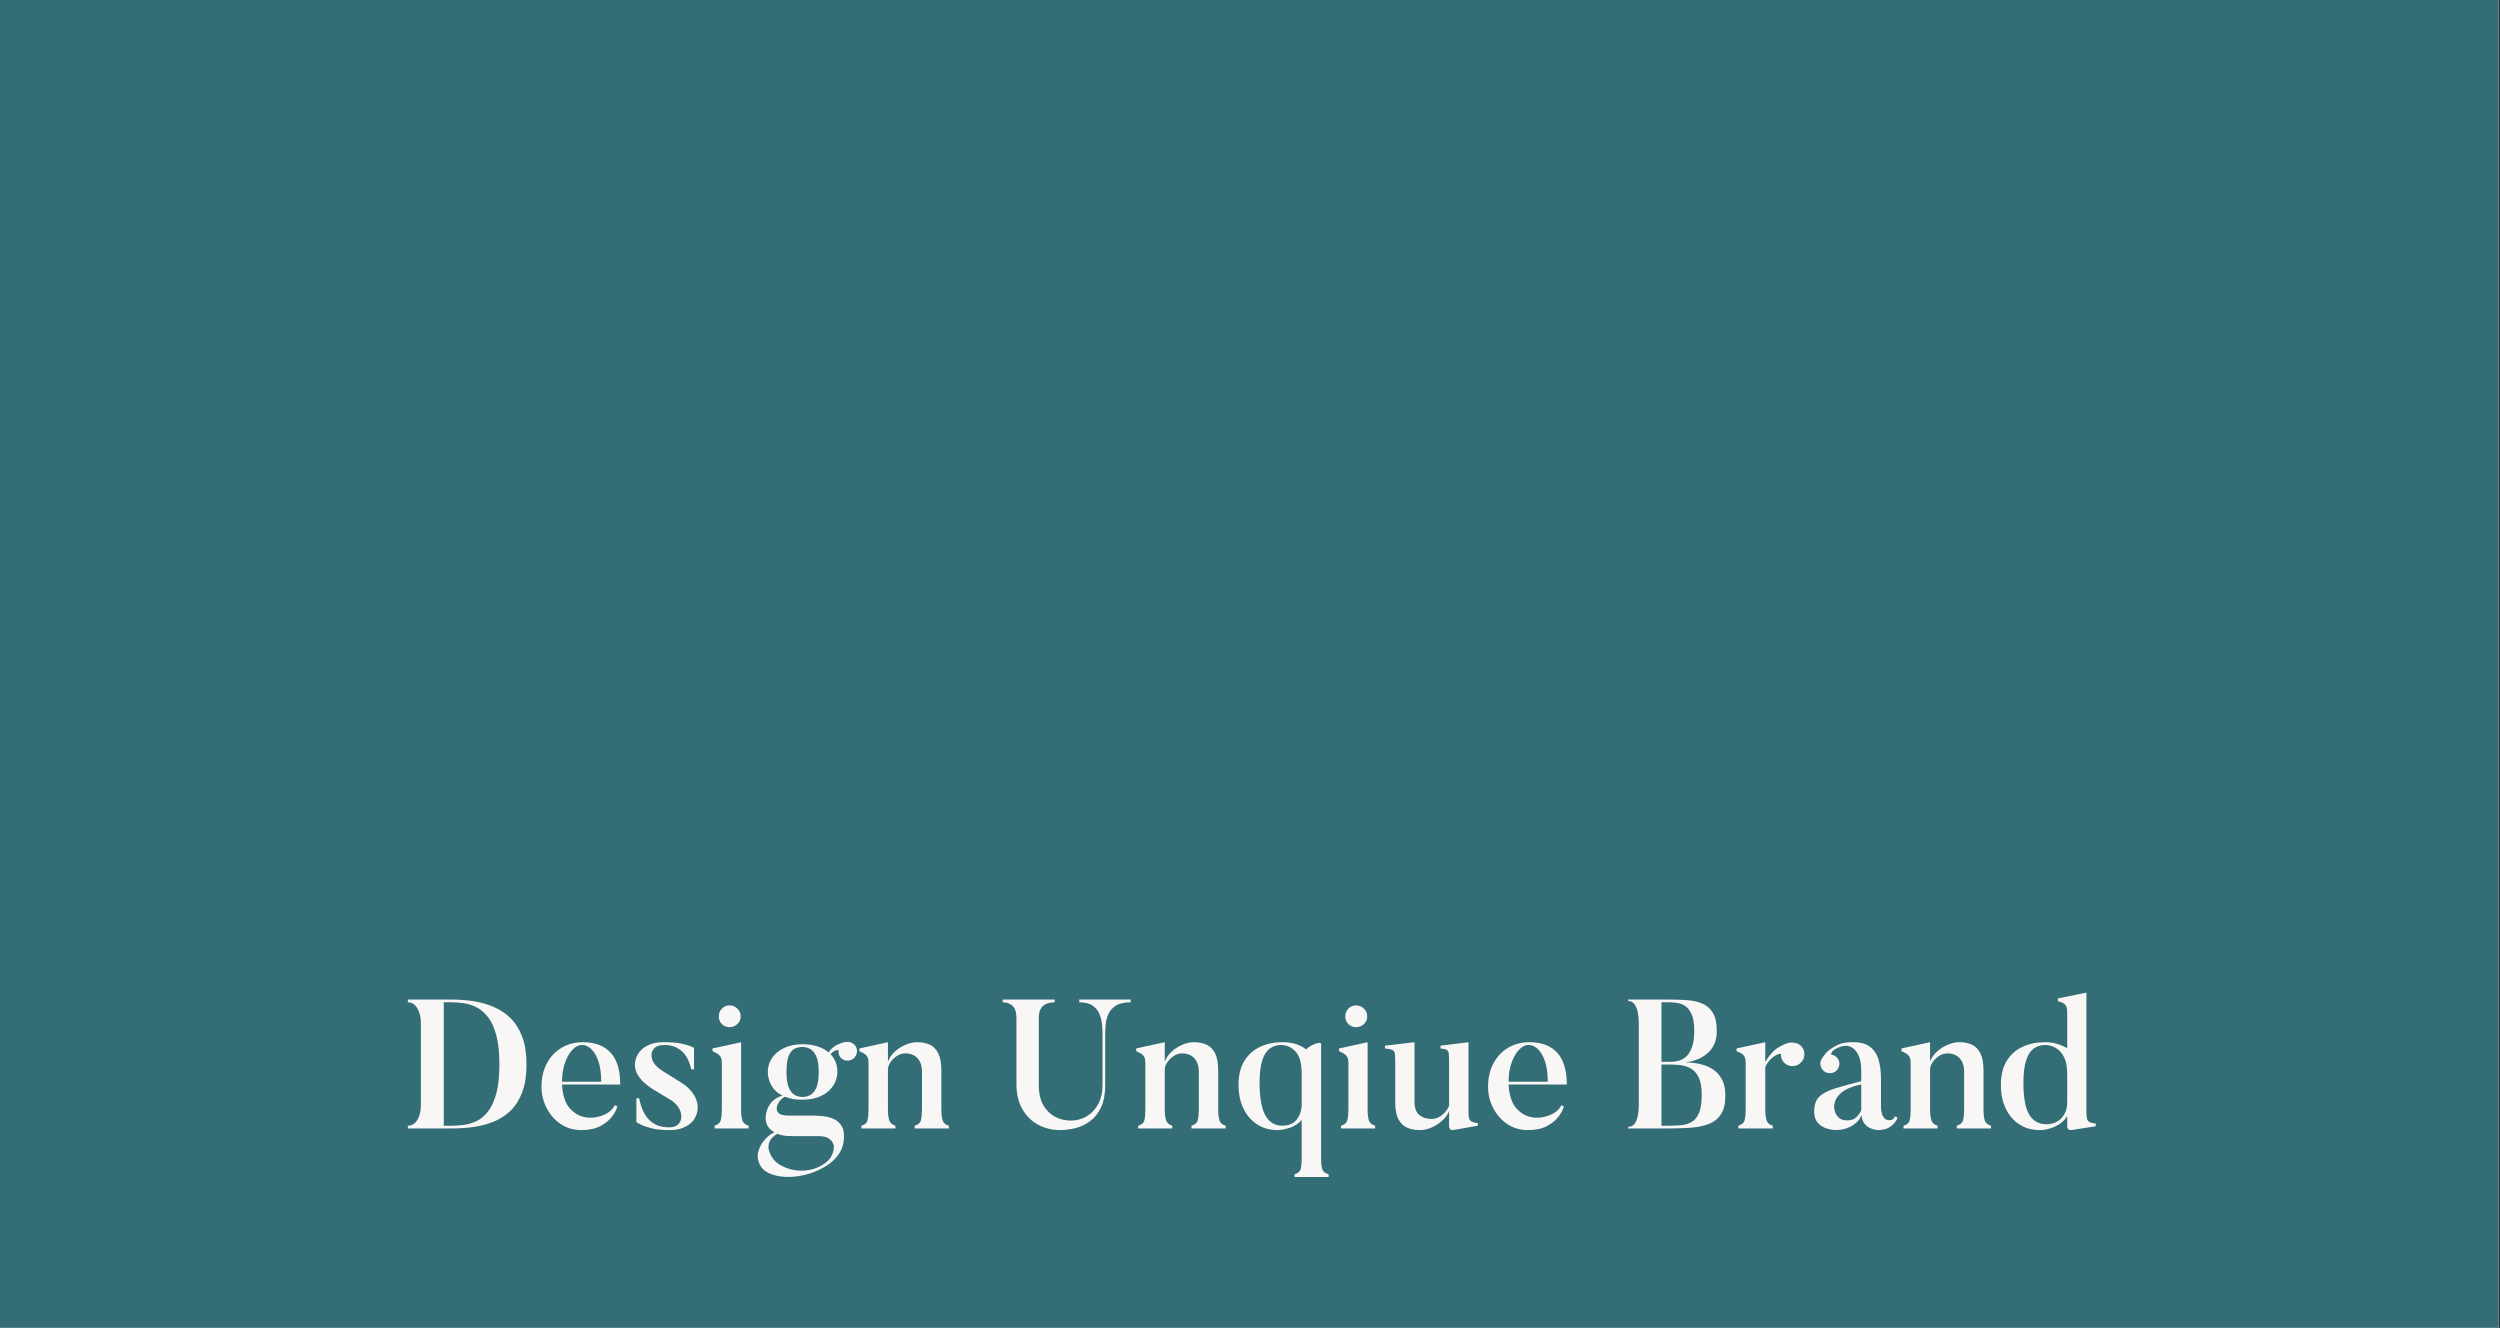
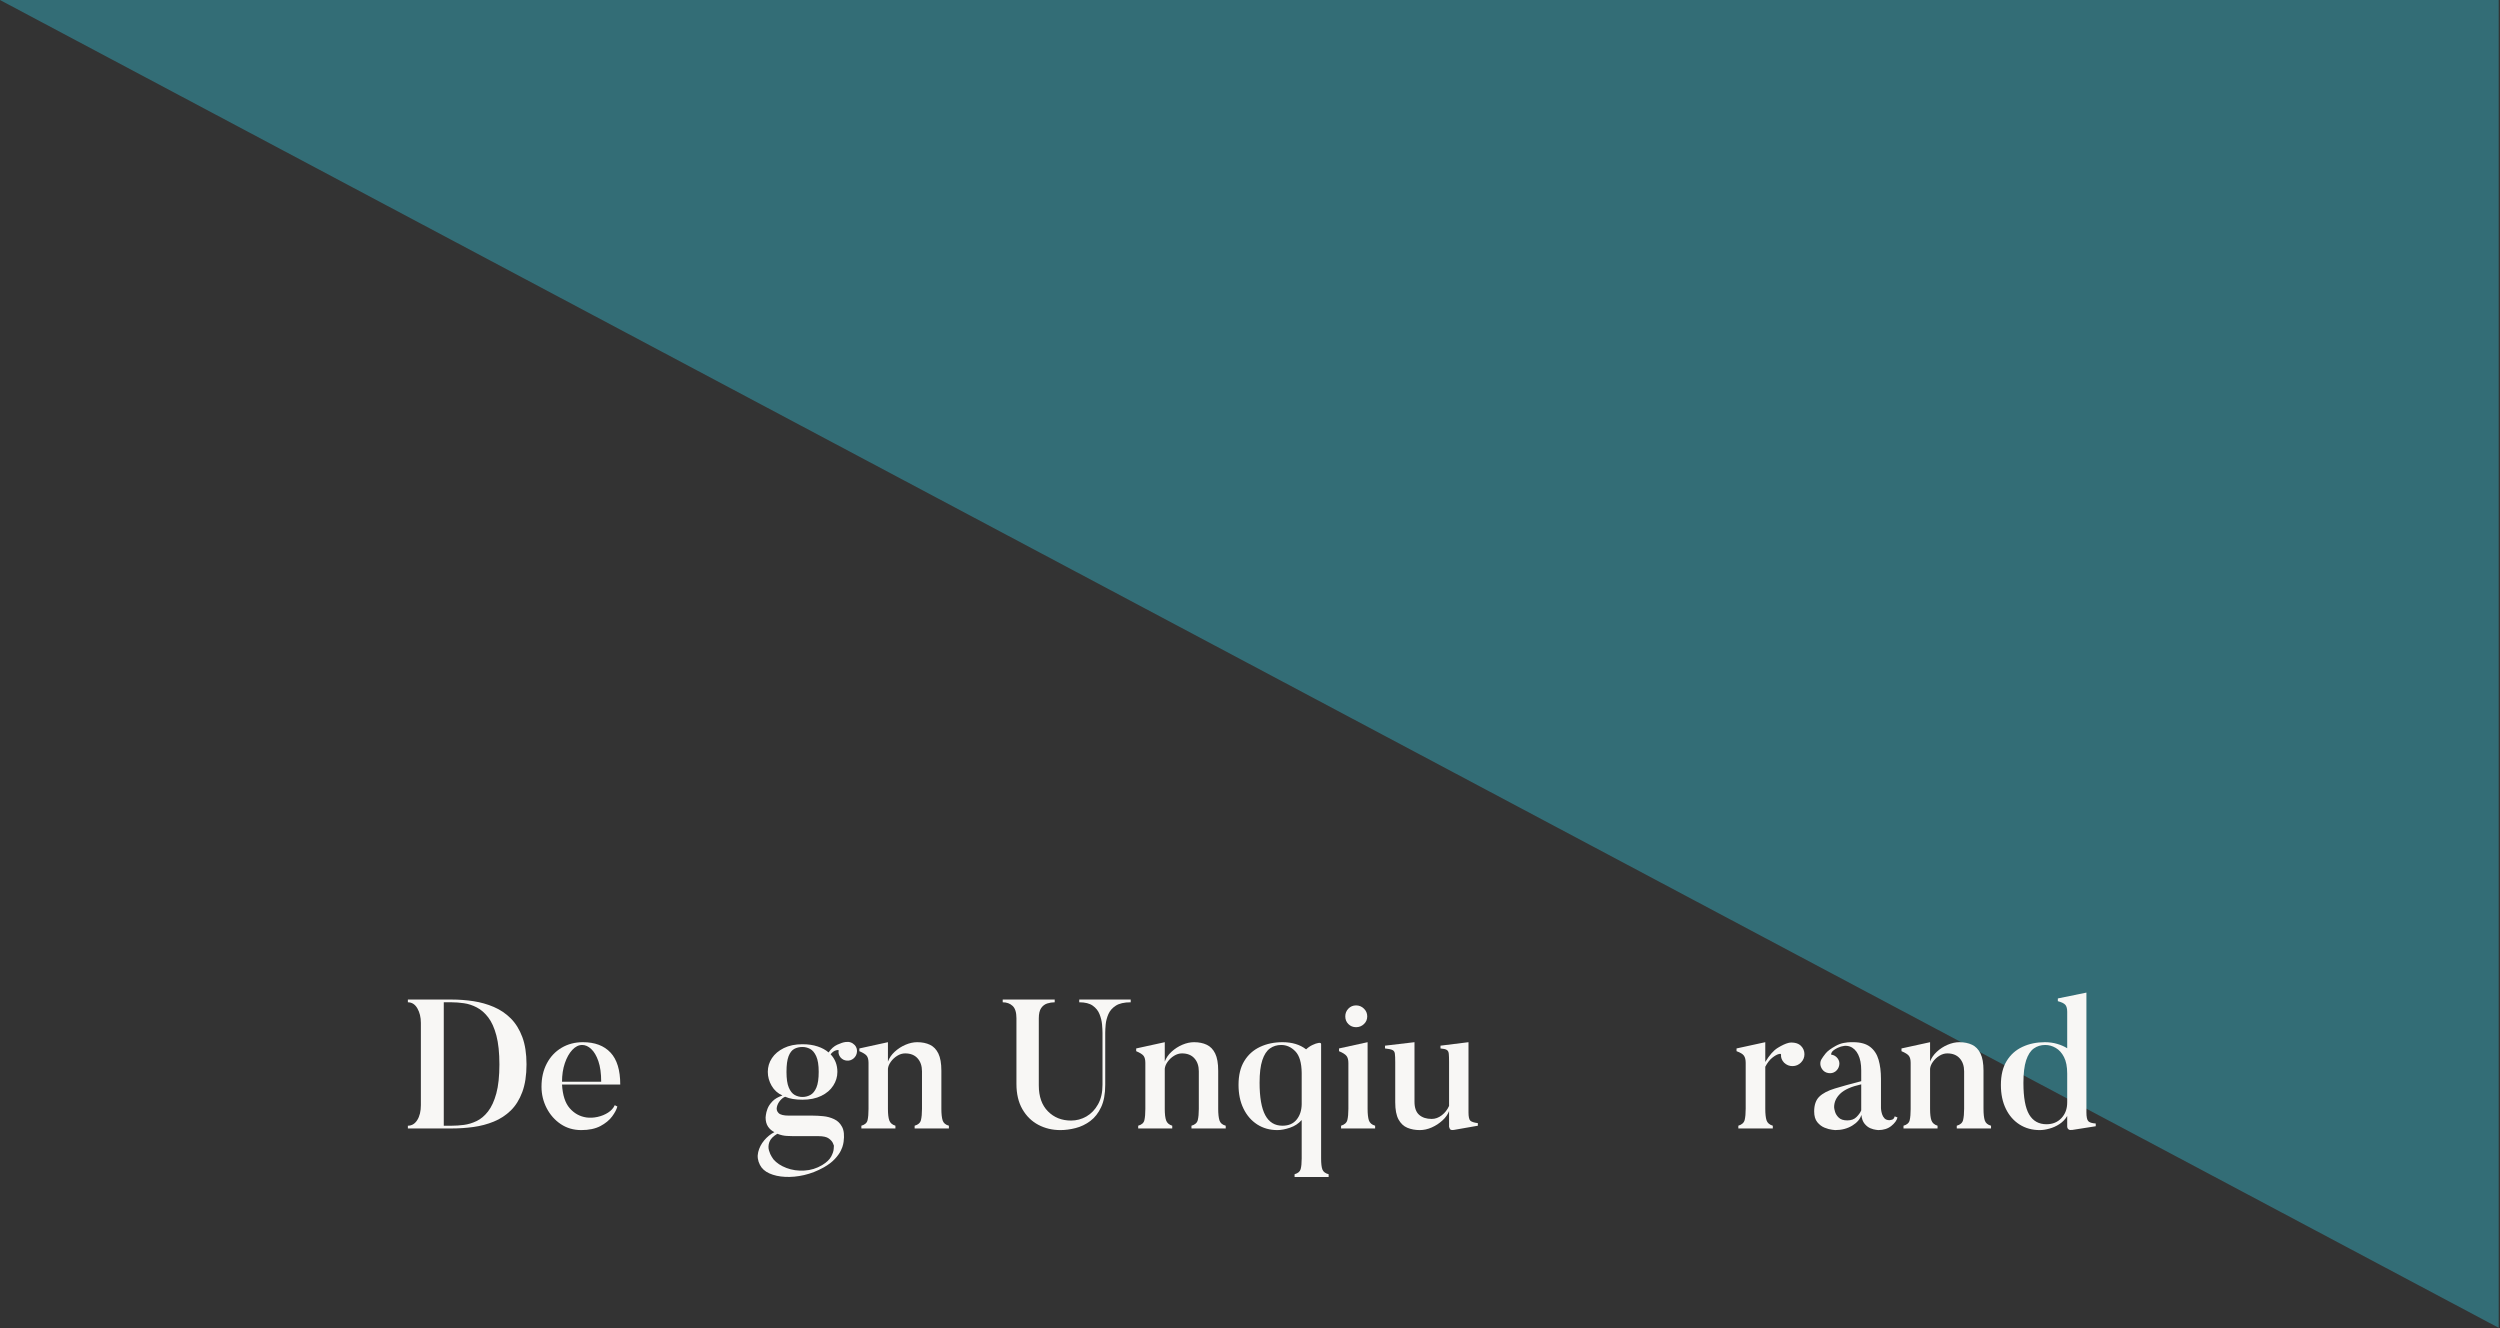
<svg xmlns="http://www.w3.org/2000/svg" width="1274" zoomAndPan="magnify" viewBox="0 0 955.5 507.75" height="677" preserveAspectRatio="xMidYMid meet" version="1.0">
  <rect x="0" y="0" width="955.5" height="507.75" fill="#333333" stroke="none" />
  <defs>
    <g />
    <clipPath id="6f09468dc1">
      <path d="M 0 0.008 L 955 0.008 L 955 507.492 L 0 507.492 Z M 0 0.008 " clip-rule="nonzero" />
    </clipPath>
    <clipPath id="b73ab12f08">
      <path d="M 0 0.008 L 955 0.008 L 955 507.492 L 0 507.492 Z M 0 0.008 " clip-rule="nonzero" />
    </clipPath>
    <clipPath id="36e380193e">
      <rect x="0" width="955" y="0" height="508" />
    </clipPath>
  </defs>
  <g clip-path="url(#6f09468dc1)">
-     <path fill="#ffffff" d="M 0 0.008 L 955 0.008 L 955 507.492 L 0 507.492 Z M 0 0.008 " fill-opacity="1" fill-rule="nonzero" />
    <g transform="matrix(1, 0, 0, 1, 0, 0)">
      <g clip-path="url(#36e380193e)">
        <g clip-path="url(#b73ab12f08)">
-           <path fill="#336d76" d="M 0 0.008 L 955.227 0.008 L 955.227 507.613 L 0 507.613 Z M 0 0.008 " fill-opacity="1" fill-rule="nonzero" />
+           <path fill="#336d76" d="M 0 0.008 L 955.227 0.008 L 955.227 507.613 Z M 0 0.008 " fill-opacity="1" fill-rule="nonzero" />
        </g>
        <g fill="#f8f7f5" fill-opacity="1">
          <g transform="translate(153.014, 431.295)">
            <g>
              <path d="M 37.859 -24.5 C 37.859 -28.926 37.473 -32.598 36.703 -35.516 C 35.93 -38.43 34.895 -40.738 33.594 -42.438 C 32.289 -44.145 30.832 -45.414 29.219 -46.25 C 27.602 -47.094 25.969 -47.629 24.312 -47.859 C 22.656 -48.098 21.109 -48.219 19.672 -48.219 L 16.594 -48.219 L 16.594 -1.047 L 19.672 -1.047 C 21.109 -1.047 22.645 -1.148 24.281 -1.359 C 25.914 -1.566 27.535 -2.055 29.141 -2.828 C 30.754 -3.598 32.211 -4.82 33.516 -6.5 C 34.828 -8.188 35.879 -10.473 36.672 -13.359 C 37.461 -16.254 37.859 -19.969 37.859 -24.5 Z M 48.219 -24.5 C 48.219 -20.344 47.68 -16.816 46.609 -13.922 C 45.535 -11.035 44.066 -8.68 42.203 -6.859 C 40.336 -5.035 38.176 -3.625 35.719 -2.625 C 33.27 -1.625 30.68 -0.938 27.953 -0.562 C 25.223 -0.188 22.461 0 19.672 0 L 2.875 0 L 2.875 -1.047 C 4.363 -1.047 5.562 -1.77 6.469 -3.219 C 7.383 -4.664 7.844 -6.578 7.844 -8.953 L 7.844 -40.312 C 7.844 -42.5 7.395 -44.363 6.5 -45.906 C 5.613 -47.445 4.406 -48.219 2.875 -48.219 L 2.875 -49.266 L 19.672 -49.266 C 22.461 -49.266 25.223 -49.055 27.953 -48.641 C 30.68 -48.223 33.27 -47.488 35.719 -46.438 C 38.176 -45.383 40.336 -43.926 42.203 -42.062 C 44.066 -40.195 45.535 -37.828 46.609 -34.953 C 47.68 -32.086 48.219 -28.602 48.219 -24.5 Z M 48.219 -24.5 " />
            </g>
          </g>
        </g>
        <g fill="#f8f7f5" fill-opacity="1">
          <g transform="translate(204.447, 431.295)">
            <g>
              <path d="M 10.359 -17.844 L 25.328 -17.844 C 25.328 -21.02 24.969 -23.645 24.25 -25.719 C 23.531 -27.789 22.617 -29.336 21.516 -30.359 C 20.422 -31.391 19.27 -31.906 18.062 -31.906 C 16.707 -31.906 15.445 -31.273 14.281 -30.016 C 13.113 -28.766 12.164 -27.078 11.438 -24.953 C 10.719 -22.828 10.359 -20.457 10.359 -17.844 Z M 30.516 -8.891 L 31.5 -8.391 C 31.219 -7.273 30.551 -6.004 29.5 -4.578 C 28.445 -3.16 26.953 -1.938 25.016 -0.906 C 23.078 0.113 20.641 0.625 17.703 0.625 C 14.766 0.625 12.148 -0.141 9.859 -1.672 C 7.578 -3.211 5.781 -5.254 4.469 -7.797 C 3.164 -10.348 2.516 -13.066 2.516 -15.953 C 2.516 -19.316 3.191 -22.281 4.547 -24.844 C 5.898 -27.406 7.773 -29.398 10.172 -30.828 C 12.578 -32.254 15.297 -32.969 18.328 -32.969 C 22.898 -32.969 26.422 -31.645 28.891 -29 C 31.367 -26.363 32.609 -22.297 32.609 -16.797 L 10.359 -16.797 C 10.586 -12.734 11.566 -9.711 13.297 -7.734 C 15.023 -5.754 17.148 -4.578 19.672 -4.203 C 21.016 -4.016 22.43 -4.082 23.922 -4.406 C 25.422 -4.738 26.766 -5.285 27.953 -6.047 C 29.148 -6.816 30.004 -7.766 30.516 -8.891 Z M 30.516 -8.891 " />
            </g>
          </g>
        </g>
        <g fill="#f8f7f5" fill-opacity="1">
          <g transform="translate(239.925, 431.295)">
            <g>
-               <path d="M 25.047 -3.016 C 25.047 -3.016 24.742 -2.707 24.141 -2.094 C 23.535 -1.488 22.555 -0.883 21.203 -0.281 C 19.848 0.32 18.031 0.625 15.75 0.625 C 12.945 0.625 10.625 0.367 8.781 -0.141 C 6.938 -0.648 5.562 -1.148 4.656 -1.641 C 3.75 -2.129 3.297 -2.375 3.297 -2.375 L 3.297 -11.547 L 4.344 -11.547 C 4.531 -10.609 4.832 -9.508 5.25 -8.25 C 5.664 -7 6.281 -5.773 7.094 -4.578 C 7.914 -3.391 9.023 -2.398 10.422 -1.609 C 11.828 -0.816 13.602 -0.422 15.75 -0.422 C 17.289 -0.422 18.441 -0.781 19.203 -1.5 C 19.973 -2.227 20.395 -3.148 20.469 -4.266 C 20.539 -5.391 20.25 -6.535 19.594 -7.703 C 18.938 -8.867 17.938 -9.895 16.594 -10.781 L 9.516 -15.047 C 6.109 -17.234 3.984 -19.531 3.141 -21.938 C 2.305 -24.344 2.727 -26.758 4.406 -29.188 C 4.406 -29.188 4.695 -29.5 5.281 -30.125 C 5.863 -30.758 6.852 -31.391 8.25 -32.016 C 9.656 -32.648 11.523 -32.969 13.859 -32.969 C 16.566 -32.969 18.758 -32.789 20.438 -32.438 C 22.113 -32.082 23.348 -31.719 24.141 -31.344 C 24.93 -30.977 25.328 -30.797 25.328 -30.797 L 25.328 -22.609 L 24.281 -22.609 C 24.094 -23.441 23.801 -24.383 23.406 -25.438 C 23.008 -26.488 22.426 -27.504 21.656 -28.484 C 20.883 -29.461 19.867 -30.273 18.609 -30.922 C 17.348 -31.578 15.766 -31.906 13.859 -31.906 C 11.992 -31.906 10.648 -31.359 9.828 -30.266 C 9.016 -29.172 8.852 -27.863 9.344 -26.344 C 9.832 -24.832 11.082 -23.422 13.094 -22.109 L 20.156 -17.703 C 23.332 -15.742 25.375 -13.422 26.281 -10.734 C 27.188 -8.055 26.773 -5.484 25.047 -3.016 Z M 25.047 -3.016 " />
-             </g>
+               </g>
          </g>
        </g>
        <g fill="#f8f7f5" fill-opacity="1">
          <g transform="translate(270.364, 431.295)">
            <g>
-               <path d="M 8.469 -38.703 C 7.301 -38.703 6.32 -39.098 5.531 -39.891 C 4.738 -40.68 4.344 -41.66 4.344 -42.828 C 4.344 -43.992 4.738 -44.984 5.531 -45.797 C 6.32 -46.617 7.301 -47.031 8.469 -47.031 C 9.633 -47.031 10.633 -46.617 11.469 -45.797 C 12.312 -44.984 12.734 -43.992 12.734 -42.828 C 12.734 -41.66 12.312 -40.68 11.469 -39.891 C 10.633 -39.098 9.633 -38.703 8.469 -38.703 Z M 15.75 -1.047 L 15.75 0 L 2.734 0 L 2.734 -1.047 C 4.086 -1.461 4.891 -2.195 5.141 -3.25 C 5.398 -4.301 5.531 -5.711 5.531 -7.484 L 5.531 -24.984 C 5.531 -26.191 5.297 -27.098 4.828 -27.703 C 4.359 -28.316 3.398 -28.926 1.953 -29.531 L 1.953 -30.578 L 12.875 -32.969 L 12.875 -7.484 C 12.875 -5.578 13.035 -4.117 13.359 -3.109 C 13.691 -2.109 14.488 -1.422 15.75 -1.047 Z M 15.75 -1.047 " />
-             </g>
+               </g>
          </g>
        </g>
        <g fill="#f8f7f5" fill-opacity="1">
          <g transform="translate(288.768, 431.295)">
            <g>
              <path d="M 24.141 -21.625 C 24.141 -24.238 23.82 -26.234 23.188 -27.609 C 22.562 -28.984 21.781 -29.914 20.844 -30.406 C 19.914 -30.895 18.941 -31.141 17.922 -31.141 C 16.754 -31.141 15.711 -30.895 14.797 -30.406 C 13.891 -29.914 13.164 -28.984 12.625 -27.609 C 12.094 -26.234 11.828 -24.238 11.828 -21.625 C 11.828 -19.008 12.117 -17.016 12.703 -15.641 C 13.285 -14.266 14.039 -13.316 14.969 -12.797 C 15.906 -12.285 16.891 -12.031 17.922 -12.031 C 18.992 -12.031 20.004 -12.285 20.953 -12.797 C 21.91 -13.316 22.68 -14.266 23.266 -15.641 C 23.848 -17.016 24.141 -19.008 24.141 -21.625 Z M 37.516 -26.797 C 36.766 -26.148 35.898 -25.859 34.922 -25.922 C 33.941 -25.992 33.125 -26.406 32.469 -27.156 C 31.82 -27.988 31.586 -28.852 31.766 -29.75 C 31.816 -30.02 31.469 -30.051 30.719 -29.844 C 29.977 -29.633 29.301 -29.133 28.688 -28.344 C 30.414 -26.52 31.281 -24.281 31.281 -21.625 C 31.281 -19.758 30.754 -18.008 29.703 -16.375 C 28.66 -14.738 27.133 -13.43 25.125 -12.453 C 23.113 -11.473 20.711 -10.984 17.922 -10.984 C 15.211 -10.984 13.02 -11.359 11.344 -12.109 C 10.727 -11.922 10.094 -11.453 9.438 -10.703 C 8.789 -9.961 8.363 -9.133 8.156 -8.219 C 7.945 -7.312 8.164 -6.531 8.812 -5.875 C 9.469 -5.227 10.773 -4.906 12.734 -4.906 L 21.828 -4.906 C 23.047 -4.906 24.391 -4.832 25.859 -4.688 C 27.328 -4.551 28.711 -4.176 30.016 -3.562 C 31.328 -2.957 32.344 -1.977 33.062 -0.625 C 33.789 0.727 33.988 2.641 33.656 5.109 C 33.656 5.109 33.598 5.422 33.484 6.047 C 33.367 6.68 33.078 7.488 32.609 8.469 C 32.141 9.445 31.379 10.504 30.328 11.641 C 29.285 12.785 27.852 13.875 26.031 14.906 C 23.602 16.258 21.117 17.227 18.578 17.812 C 16.035 18.395 13.609 18.625 11.297 18.5 C 8.992 18.383 6.988 17.941 5.281 17.172 C 3.582 16.41 2.379 15.328 1.672 13.922 C 0.836 12.297 0.617 10.664 1.016 9.031 C 1.41 7.395 2.176 5.898 3.312 4.547 C 4.457 3.191 5.754 2.145 7.203 1.406 C 6.223 0.938 5.414 0.238 4.781 -0.688 C 4.156 -1.625 3.844 -2.797 3.844 -4.203 C 3.844 -4.203 3.879 -4.523 3.953 -5.172 C 4.023 -5.828 4.234 -6.617 4.578 -7.547 C 4.93 -8.484 5.551 -9.414 6.438 -10.344 C 7.32 -11.281 8.602 -12.031 10.281 -12.594 C 8.508 -13.383 7.133 -14.617 6.156 -16.297 C 5.176 -17.984 4.688 -19.758 4.688 -21.625 C 4.688 -23.539 5.211 -25.289 6.266 -26.875 C 7.316 -28.457 8.832 -29.738 10.812 -30.719 C 12.789 -31.695 15.16 -32.188 17.922 -32.188 C 20.109 -32.188 22.039 -31.906 23.719 -31.344 C 25.406 -30.789 26.805 -30.023 27.922 -29.047 C 28.859 -30.441 29.969 -31.43 31.25 -32.016 C 32.531 -32.598 33.566 -32.938 34.359 -33.031 C 35.766 -33.258 36.957 -32.863 37.938 -31.844 C 38.582 -31.094 38.859 -30.227 38.766 -29.25 C 38.672 -28.27 38.254 -27.453 37.516 -26.797 Z M 6.859 11.828 C 8.066 13.223 9.723 14.316 11.828 15.109 C 13.93 15.91 16.207 16.238 18.656 16.094 C 21.102 15.957 23.375 15.258 25.469 14 C 27.156 12.969 28.301 11.879 28.906 10.734 C 29.508 9.598 29.832 8.617 29.875 7.797 C 29.926 6.984 29.953 6.578 29.953 6.578 C 29.953 6.578 29.832 6.273 29.594 5.672 C 29.363 5.066 28.836 4.457 28.016 3.844 C 27.203 3.238 25.863 2.938 24 2.938 L 14.344 2.938 C 13.969 2.938 13.195 2.91 12.031 2.859 C 10.863 2.816 9.629 2.539 8.328 2.031 C 6.691 3.008 5.676 4.066 5.281 5.203 C 4.883 6.348 4.836 7.422 5.141 8.422 C 5.441 9.43 5.801 10.25 6.219 10.875 C 6.645 11.508 6.859 11.828 6.859 11.828 Z M 6.859 11.828 " />
            </g>
          </g>
        </g>
        <g fill="#f8f7f5" fill-opacity="1">
          <g transform="translate(327.745, 431.295)">
            <g>
              <path d="M 34.922 -1.047 L 34.922 0 L 21.828 0 L 21.828 -1.047 C 23.18 -1.422 23.988 -2.145 24.25 -3.219 C 24.508 -4.289 24.641 -5.711 24.641 -7.484 L 24.641 -21.828 C 24.641 -23.891 24.078 -25.547 22.953 -26.797 C 21.836 -28.055 20.254 -28.688 18.203 -28.688 C 17.172 -28.688 16.164 -28.383 15.188 -27.781 C 14.207 -27.176 13.391 -26.414 12.734 -25.5 C 12.078 -24.594 11.707 -23.695 11.625 -22.812 L 11.625 -7.422 C 11.625 -5.504 11.797 -4.055 12.141 -3.078 C 12.492 -2.098 13.273 -1.422 14.484 -1.047 L 14.484 0 L 1.469 0 L 1.469 -1.047 C 2.82 -1.422 3.613 -2.133 3.844 -3.188 C 4.082 -4.238 4.203 -5.648 4.203 -7.422 L 4.203 -25.047 C 4.203 -26.266 3.977 -27.164 3.531 -27.75 C 3.094 -28.332 2.148 -28.926 0.703 -29.531 L 0.703 -30.578 L 11.625 -32.969 L 11.625 -25.547 C 12.133 -26.941 12.992 -28.195 14.203 -29.312 C 15.422 -30.438 16.797 -31.328 18.328 -31.984 C 19.867 -32.641 21.363 -32.969 22.812 -32.969 C 24.676 -32.969 26.297 -32.641 27.672 -31.984 C 29.055 -31.328 30.129 -30.219 30.891 -28.656 C 31.66 -27.094 32.047 -24.891 32.047 -22.047 L 32.047 -7.484 C 32.047 -5.578 32.207 -4.109 32.531 -3.078 C 32.863 -2.055 33.66 -1.379 34.922 -1.047 Z M 34.922 -1.047 " />
            </g>
          </g>
        </g>
        <g fill="#f8f7f5" fill-opacity="1">
          <g transform="translate(364.062, 431.295)">
            <g />
          </g>
        </g>
        <g fill="#f8f7f5" fill-opacity="1">
          <g transform="translate(382.046, 431.295)">
            <g>
              <path d="M 23.234 0.625 C 20.148 0.625 17.336 -0.047 14.797 -1.391 C 12.254 -2.742 10.223 -4.738 8.703 -7.375 C 7.191 -10.02 6.438 -13.227 6.438 -17 L 6.438 -42.125 C 6.438 -44.363 5.945 -45.938 4.969 -46.844 C 3.988 -47.758 2.727 -48.219 1.188 -48.219 L 1.188 -49.266 L 21.062 -49.266 L 21.062 -48.219 C 20.082 -48.219 19.125 -48.066 18.188 -47.766 C 17.258 -47.461 16.492 -46.879 15.891 -46.016 C 15.285 -45.148 14.984 -43.832 14.984 -42.062 L 14.984 -16.453 C 14.984 -12.203 16.145 -8.898 18.469 -6.547 C 20.801 -4.191 23.742 -3.016 27.297 -3.016 C 29.391 -3.016 31.348 -3.535 33.172 -4.578 C 34.992 -5.629 36.473 -7.172 37.609 -9.203 C 38.754 -11.234 39.328 -13.719 39.328 -16.656 L 39.328 -36.531 C 39.328 -37.375 39.27 -38.445 39.156 -39.75 C 39.039 -41.051 38.723 -42.352 38.203 -43.656 C 37.691 -44.969 36.828 -46.055 35.609 -46.922 C 34.398 -47.785 32.676 -48.219 30.438 -48.219 L 30.438 -49.266 L 50.109 -49.266 L 50.109 -48.219 C 47.641 -48.219 45.738 -47.785 44.406 -46.922 C 43.07 -46.055 42.125 -44.969 41.562 -43.656 C 41.008 -42.352 40.672 -41.051 40.547 -39.75 C 40.43 -38.445 40.375 -37.375 40.375 -36.531 L 40.375 -16.656 C 40.375 -13.207 39.848 -10.363 38.797 -8.125 C 37.754 -5.883 36.367 -4.117 34.641 -2.828 C 32.91 -1.547 31.039 -0.648 29.031 -0.141 C 27.031 0.367 25.098 0.625 23.234 0.625 Z M 23.234 0.625 " />
            </g>
          </g>
        </g>
        <g fill="#f8f7f5" fill-opacity="1">
          <g transform="translate(433.548, 431.295)">
            <g>
              <path d="M 34.922 -1.047 L 34.922 0 L 21.828 0 L 21.828 -1.047 C 23.18 -1.422 23.988 -2.145 24.25 -3.219 C 24.508 -4.289 24.641 -5.711 24.641 -7.484 L 24.641 -21.828 C 24.641 -23.891 24.078 -25.547 22.953 -26.797 C 21.836 -28.055 20.254 -28.688 18.203 -28.688 C 17.172 -28.688 16.164 -28.383 15.188 -27.781 C 14.207 -27.176 13.391 -26.414 12.734 -25.5 C 12.078 -24.594 11.707 -23.695 11.625 -22.812 L 11.625 -7.422 C 11.625 -5.504 11.797 -4.055 12.141 -3.078 C 12.492 -2.098 13.273 -1.422 14.484 -1.047 L 14.484 0 L 1.469 0 L 1.469 -1.047 C 2.82 -1.422 3.613 -2.133 3.844 -3.188 C 4.082 -4.238 4.203 -5.648 4.203 -7.422 L 4.203 -25.047 C 4.203 -26.266 3.977 -27.164 3.531 -27.75 C 3.094 -28.332 2.148 -28.926 0.703 -29.531 L 0.703 -30.578 L 11.625 -32.969 L 11.625 -25.547 C 12.133 -26.941 12.992 -28.195 14.203 -29.312 C 15.422 -30.438 16.797 -31.328 18.328 -31.984 C 19.867 -32.641 21.363 -32.969 22.812 -32.969 C 24.676 -32.969 26.297 -32.641 27.672 -31.984 C 29.055 -31.328 30.129 -30.219 30.891 -28.656 C 31.66 -27.094 32.047 -24.891 32.047 -22.047 L 32.047 -7.484 C 32.047 -5.578 32.207 -4.109 32.531 -3.078 C 32.863 -2.055 33.66 -1.379 34.922 -1.047 Z M 34.922 -1.047 " />
            </g>
          </g>
        </g>
        <g fill="#f8f7f5" fill-opacity="1">
          <g transform="translate(469.866, 431.295)">
            <g>
              <path d="M 27.641 -9.234 L 27.641 -21.203 C 27.598 -25.078 26.797 -27.828 25.234 -29.453 C 23.672 -31.086 21.863 -31.906 19.812 -31.906 C 18.176 -31.906 16.738 -31.461 15.5 -30.578 C 14.258 -29.691 13.289 -28.195 12.594 -26.094 C 11.895 -24 11.547 -21.133 11.547 -17.5 C 11.547 -11.895 12.27 -7.75 13.719 -5.062 C 15.164 -2.383 17.359 -1.047 20.297 -1.047 C 22.629 -1.047 24.426 -1.816 25.688 -3.359 C 26.945 -4.898 27.598 -6.859 27.641 -9.234 Z M 37.938 17.5 L 37.938 18.547 L 24.922 18.547 L 24.922 17.5 C 26.223 17.125 27 16.469 27.25 15.531 C 27.508 14.602 27.641 13.254 27.641 11.484 L 27.641 -3.219 C 26.43 -1.863 24.938 -0.883 23.156 -0.281 C 21.383 0.32 19.773 0.625 18.328 0.625 C 15.441 0.625 12.879 -0.094 10.641 -1.531 C 8.398 -2.977 6.648 -5 5.391 -7.594 C 4.129 -10.188 3.5 -13.207 3.5 -16.656 C 3.5 -20.344 4.234 -23.383 5.703 -25.781 C 7.172 -28.188 9.176 -29.984 11.719 -31.172 C 14.258 -32.367 17.117 -32.969 20.297 -32.969 C 23.984 -32.969 26.992 -32.055 29.328 -30.234 C 30.066 -30.93 30.879 -31.488 31.766 -31.906 C 32.66 -32.332 33.43 -32.594 34.078 -32.688 C 34.734 -32.781 35.062 -32.641 35.062 -32.266 L 35.062 11.484 C 35.062 13.391 35.223 14.785 35.547 15.672 C 35.879 16.555 36.676 17.164 37.938 17.5 Z M 37.938 17.5 " />
            </g>
          </g>
        </g>
        <g fill="#f8f7f5" fill-opacity="1">
          <g transform="translate(509.822, 431.295)">
            <g>
              <path d="M 8.469 -38.703 C 7.301 -38.703 6.32 -39.098 5.531 -39.891 C 4.738 -40.68 4.344 -41.66 4.344 -42.828 C 4.344 -43.992 4.738 -44.984 5.531 -45.797 C 6.32 -46.617 7.301 -47.031 8.469 -47.031 C 9.633 -47.031 10.633 -46.617 11.469 -45.797 C 12.312 -44.984 12.734 -43.992 12.734 -42.828 C 12.734 -41.66 12.312 -40.68 11.469 -39.891 C 10.633 -39.098 9.633 -38.703 8.469 -38.703 Z M 15.75 -1.047 L 15.75 0 L 2.734 0 L 2.734 -1.047 C 4.086 -1.461 4.891 -2.195 5.141 -3.25 C 5.398 -4.301 5.531 -5.711 5.531 -7.484 L 5.531 -24.984 C 5.531 -26.191 5.297 -27.098 4.828 -27.703 C 4.359 -28.316 3.398 -28.926 1.953 -29.531 L 1.953 -30.578 L 12.875 -32.969 L 12.875 -7.484 C 12.875 -5.578 13.035 -4.117 13.359 -3.109 C 13.691 -2.109 14.488 -1.422 15.75 -1.047 Z M 15.75 -1.047 " />
            </g>
          </g>
        </g>
        <g fill="#f8f7f5" fill-opacity="1">
          <g transform="translate(528.226, 431.295)">
            <g>
              <path d="M 36.609 -2.031 L 36.609 -1.047 L 27.438 0.562 C 26.551 0.695 26.023 0.531 25.859 0.062 C 25.691 -0.395 25.609 -0.625 25.609 -0.625 L 25.609 -6.656 C 25.148 -5.395 24.312 -4.203 23.094 -3.078 C 21.883 -1.961 20.52 -1.066 19 -0.391 C 17.477 0.285 15.953 0.625 14.422 0.625 C 12.691 0.625 11.113 0.332 9.688 -0.25 C 8.27 -0.832 7.141 -1.891 6.297 -3.422 C 5.453 -4.961 5.031 -7.156 5.031 -10 L 5.031 -25.328 C 5.031 -26.828 4.984 -27.914 4.891 -28.594 C 4.805 -29.27 4.492 -29.734 3.953 -29.984 C 3.422 -30.242 2.477 -30.441 1.125 -30.578 L 1.125 -31.641 L 12.391 -32.969 L 12.391 -10.219 C 12.391 -7.926 12.984 -6.254 14.172 -5.203 C 15.359 -4.16 16.957 -3.641 18.969 -3.641 C 20.32 -3.641 21.602 -4.102 22.812 -5.031 C 24.031 -5.969 24.961 -7.16 25.609 -8.609 L 25.609 -25.328 C 25.609 -26.773 25.57 -27.848 25.5 -28.547 C 25.438 -29.254 25.18 -29.742 24.734 -30.016 C 24.297 -30.297 23.492 -30.484 22.328 -30.578 L 22.328 -31.641 L 33.031 -32.969 L 33.031 -6.156 C 33.031 -4.477 33.266 -3.414 33.734 -2.969 C 34.203 -2.531 35.16 -2.219 36.609 -2.031 Z M 36.609 -2.031 " />
            </g>
          </g>
        </g>
        <g fill="#f8f7f5" fill-opacity="1">
          <g transform="translate(566.223, 431.295)">
            <g>
-               <path d="M 10.359 -17.844 L 25.328 -17.844 C 25.328 -21.02 24.969 -23.645 24.25 -25.719 C 23.531 -27.789 22.617 -29.336 21.516 -30.359 C 20.422 -31.391 19.27 -31.906 18.062 -31.906 C 16.707 -31.906 15.445 -31.273 14.281 -30.016 C 13.113 -28.766 12.164 -27.078 11.438 -24.953 C 10.719 -22.828 10.359 -20.457 10.359 -17.844 Z M 30.516 -8.891 L 31.5 -8.391 C 31.219 -7.273 30.551 -6.004 29.5 -4.578 C 28.445 -3.16 26.953 -1.938 25.016 -0.906 C 23.078 0.113 20.641 0.625 17.703 0.625 C 14.766 0.625 12.148 -0.141 9.859 -1.672 C 7.578 -3.211 5.781 -5.254 4.469 -7.797 C 3.164 -10.348 2.516 -13.066 2.516 -15.953 C 2.516 -19.316 3.191 -22.281 4.547 -24.844 C 5.898 -27.406 7.773 -29.398 10.172 -30.828 C 12.578 -32.254 15.297 -32.969 18.328 -32.969 C 22.898 -32.969 26.422 -31.645 28.891 -29 C 31.367 -26.363 32.609 -22.297 32.609 -16.797 L 10.359 -16.797 C 10.586 -12.734 11.566 -9.711 13.297 -7.734 C 15.023 -5.754 17.148 -4.578 19.672 -4.203 C 21.016 -4.016 22.43 -4.082 23.922 -4.406 C 25.422 -4.738 26.766 -5.285 27.953 -6.047 C 29.148 -6.816 30.004 -7.766 30.516 -8.891 Z M 30.516 -8.891 " />
-             </g>
+               </g>
          </g>
        </g>
        <g fill="#f8f7f5" fill-opacity="1">
          <g transform="translate(601.701, 431.295)">
            <g />
          </g>
        </g>
        <g fill="#f8f7f5" fill-opacity="1">
          <g transform="translate(619.684, 431.295)">
            <g>
-               <path d="M 18.266 -48.219 L 15.328 -48.219 L 15.328 -25.469 L 18.828 -25.469 C 19.848 -25.469 20.883 -25.609 21.938 -25.891 C 22.988 -26.172 23.957 -26.719 24.844 -27.531 C 25.727 -28.352 26.453 -29.555 27.016 -31.141 C 27.578 -32.723 27.859 -34.82 27.859 -37.438 C 27.859 -40.051 27.539 -42.082 26.906 -43.531 C 26.281 -44.977 25.477 -46.039 24.5 -46.719 C 23.52 -47.395 22.469 -47.812 21.344 -47.969 C 20.227 -48.133 19.203 -48.219 18.266 -48.219 Z M 39.75 -12.531 C 39.75 -9.5 39.188 -7.129 38.062 -5.422 C 36.945 -3.723 35.395 -2.488 33.406 -1.719 C 31.426 -0.945 29.129 -0.469 26.516 -0.281 C 23.91 -0.094 21.094 0 18.062 0 L 2.594 0 L 2.594 -0.625 C 4.082 -0.625 5.129 -1.414 5.734 -3 C 6.348 -4.594 6.656 -6.578 6.656 -8.953 L 6.656 -40.312 C 6.656 -41.758 6.523 -43.125 6.266 -44.406 C 6.004 -45.688 5.582 -46.723 5 -47.516 C 4.414 -48.305 3.613 -48.703 2.594 -48.703 L 2.594 -49.266 L 18.062 -49.266 C 20.477 -49.266 22.797 -49.191 25.016 -49.047 C 27.234 -48.91 29.191 -48.477 30.891 -47.75 C 32.598 -47.031 33.953 -45.852 34.953 -44.219 C 35.961 -42.594 36.469 -40.285 36.469 -37.297 C 36.469 -35.148 36.102 -33.363 35.375 -31.938 C 34.656 -30.52 33.734 -29.367 32.609 -28.484 C 31.492 -27.598 30.352 -26.922 29.188 -26.453 C 28.02 -25.984 26.992 -25.664 26.109 -25.5 C 25.223 -25.344 24.641 -25.266 24.359 -25.266 C 25.242 -25.266 26.336 -25.191 27.641 -25.047 C 28.953 -24.91 30.305 -24.617 31.703 -24.172 C 33.098 -23.734 34.398 -23.055 35.609 -22.141 C 36.828 -21.234 37.82 -20 38.594 -18.438 C 39.363 -16.875 39.75 -14.906 39.75 -12.531 Z M 30.719 -12.875 C 30.719 -15.676 30.344 -17.859 29.594 -19.422 C 28.852 -20.984 27.875 -22.125 26.656 -22.844 C 25.445 -23.57 24.156 -24.016 22.781 -24.172 C 21.406 -24.336 20.086 -24.422 18.828 -24.422 L 15.328 -24.422 L 15.328 -1.047 L 18.266 -1.047 C 19.848 -1.047 21.383 -1.113 22.875 -1.25 C 24.375 -1.395 25.707 -1.805 26.875 -2.484 C 28.039 -3.16 28.973 -4.312 29.672 -5.938 C 30.367 -7.57 30.719 -9.883 30.719 -12.875 Z M 30.719 -12.875 " />
-             </g>
+               </g>
          </g>
        </g>
        <g fill="#f8f7f5" fill-opacity="1">
          <g transform="translate(662.72, 431.295)">
            <g>
              <path d="M 20.781 -32.688 C 21.477 -32.875 22.305 -32.883 23.266 -32.719 C 24.223 -32.551 25.004 -32.164 25.609 -31.562 C 26.492 -30.676 26.938 -29.613 26.938 -28.375 C 26.938 -27.145 26.492 -26.082 25.609 -25.188 C 24.723 -24.301 23.66 -23.848 22.422 -23.828 C 21.191 -23.805 20.109 -24.238 19.172 -25.125 C 18.285 -26.062 17.891 -27.086 17.984 -28.203 C 18.035 -28.523 17.723 -28.594 17.047 -28.406 C 16.367 -28.227 15.551 -27.754 14.594 -26.984 C 13.633 -26.211 12.758 -25.078 11.969 -23.578 L 11.969 -7.562 C 11.969 -5.602 12.129 -4.117 12.453 -3.109 C 12.785 -2.109 13.582 -1.422 14.844 -1.047 L 14.844 0 L 1.672 0 L 1.672 -1.047 C 3.023 -1.461 3.832 -2.195 4.094 -3.25 C 4.352 -4.301 4.484 -5.738 4.484 -7.562 L 4.484 -25.047 C 4.484 -26.266 4.258 -27.188 3.812 -27.812 C 3.375 -28.445 2.43 -29.02 0.984 -29.531 L 0.984 -30.578 L 11.969 -32.969 L 11.969 -25.406 C 13.551 -28.02 15.133 -29.816 16.719 -30.797 C 18.312 -31.773 19.664 -32.406 20.781 -32.688 Z M 20.781 -32.688 " />
            </g>
          </g>
        </g>
        <g fill="#f8f7f5" fill-opacity="1">
          <g transform="translate(690.5, 431.295)">
            <g>
              <path d="M 20.859 -16.859 C 17.117 -16.023 14.457 -14.848 12.875 -13.328 C 11.289 -11.816 10.5 -10.082 10.5 -8.125 C 10.5 -7.789 10.613 -7.211 10.844 -6.391 C 11.082 -5.578 11.562 -4.82 12.281 -4.125 C 13 -3.426 14.082 -3.078 15.531 -3.078 C 17.031 -3.078 18.207 -3.508 19.062 -4.375 C 19.926 -5.238 20.523 -6.086 20.859 -6.922 C 20.859 -6.973 20.859 -7.336 20.859 -8.016 C 20.859 -8.691 20.859 -9.52 20.859 -10.5 C 20.859 -11.477 20.859 -12.457 20.859 -13.438 C 20.859 -14.414 20.859 -15.227 20.859 -15.875 C 20.859 -16.531 20.859 -16.859 20.859 -16.859 Z M 33.656 -4.625 L 34.719 -4.203 C 34.477 -3.129 33.703 -2.055 32.391 -0.984 C 31.086 0.086 29.41 0.625 27.359 0.625 C 27.359 0.625 27.066 0.586 26.484 0.516 C 25.898 0.453 25.203 0.258 24.391 -0.062 C 23.578 -0.395 22.832 -0.969 22.156 -1.781 C 21.477 -2.602 21.066 -3.734 20.922 -5.172 C 20.453 -3.586 19.285 -2.223 17.422 -1.078 C 15.555 0.055 13.391 0.625 10.922 0.625 C 10.922 0.625 10.508 0.578 9.688 0.484 C 8.875 0.391 7.941 0.133 6.891 -0.281 C 5.836 -0.695 4.906 -1.395 4.094 -2.375 C 3.281 -3.352 2.875 -4.734 2.875 -6.516 C 2.875 -8.984 3.523 -10.859 4.828 -12.141 C 6.129 -13.422 8.125 -14.469 10.812 -15.281 C 13.5 -16.102 16.848 -17.031 20.859 -18.062 L 20.859 -22.25 C 20.859 -24.676 20.473 -26.672 19.703 -28.234 C 18.93 -29.797 17.867 -30.82 16.516 -31.312 C 15.16 -31.801 13.598 -31.629 11.828 -30.797 C 10.609 -30.191 9.859 -29.617 9.578 -29.078 C 9.305 -28.547 9.266 -28.254 9.453 -28.203 C 10.43 -28.066 11.223 -27.598 11.828 -26.797 C 12.43 -26.004 12.641 -25.117 12.453 -24.141 C 12.266 -23.16 11.773 -22.367 10.984 -21.766 C 10.191 -21.203 9.289 -21.004 8.281 -21.172 C 7.281 -21.336 6.504 -21.816 5.953 -22.609 C 5.523 -23.211 5.285 -23.863 5.234 -24.562 C 5.191 -25.258 5.336 -25.891 5.672 -26.453 C 5.992 -27.016 6.516 -27.75 7.234 -28.656 C 7.961 -29.562 9.258 -30.531 11.125 -31.562 C 12.156 -32.125 13.18 -32.5 14.203 -32.688 C 15.234 -32.875 16.086 -32.969 16.766 -32.969 C 17.441 -32.969 17.781 -32.969 17.781 -32.969 C 20.57 -32.969 22.738 -32.367 24.281 -31.172 C 25.82 -29.984 26.895 -28.336 27.5 -26.234 C 28.102 -24.141 28.406 -21.719 28.406 -18.969 L 28.406 -7.766 C 28.406 -7.766 28.426 -7.531 28.469 -7.062 C 28.52 -6.602 28.641 -6.066 28.828 -5.453 C 29.016 -4.848 29.328 -4.312 29.766 -3.844 C 30.211 -3.383 30.859 -3.156 31.703 -3.156 C 31.703 -3.156 31.977 -3.211 32.531 -3.328 C 33.094 -3.441 33.469 -3.875 33.656 -4.625 Z M 33.656 -4.625 " />
            </g>
          </g>
        </g>
        <g fill="#f8f7f5" fill-opacity="1">
          <g transform="translate(726.048, 431.295)">
            <g>
              <path d="M 34.922 -1.047 L 34.922 0 L 21.828 0 L 21.828 -1.047 C 23.18 -1.422 23.988 -2.145 24.25 -3.219 C 24.508 -4.289 24.641 -5.711 24.641 -7.484 L 24.641 -21.828 C 24.641 -23.891 24.078 -25.547 22.953 -26.797 C 21.836 -28.055 20.254 -28.688 18.203 -28.688 C 17.172 -28.688 16.164 -28.383 15.188 -27.781 C 14.207 -27.176 13.391 -26.414 12.734 -25.5 C 12.078 -24.594 11.707 -23.695 11.625 -22.812 L 11.625 -7.422 C 11.625 -5.504 11.797 -4.055 12.141 -3.078 C 12.492 -2.098 13.273 -1.422 14.484 -1.047 L 14.484 0 L 1.469 0 L 1.469 -1.047 C 2.82 -1.422 3.613 -2.133 3.844 -3.188 C 4.082 -4.238 4.203 -5.648 4.203 -7.422 L 4.203 -25.047 C 4.203 -26.266 3.977 -27.164 3.531 -27.75 C 3.094 -28.332 2.148 -28.926 0.703 -29.531 L 0.703 -30.578 L 11.625 -32.969 L 11.625 -25.547 C 12.133 -26.941 12.992 -28.195 14.203 -29.312 C 15.422 -30.438 16.797 -31.328 18.328 -31.984 C 19.867 -32.641 21.363 -32.969 22.812 -32.969 C 24.676 -32.969 26.297 -32.641 27.672 -31.984 C 29.055 -31.328 30.129 -30.219 30.891 -28.656 C 31.66 -27.094 32.047 -24.891 32.047 -22.047 L 32.047 -7.484 C 32.047 -5.578 32.207 -4.109 32.531 -3.078 C 32.863 -2.055 33.66 -1.379 34.922 -1.047 Z M 34.922 -1.047 " />
            </g>
          </g>
        </g>
        <g fill="#f8f7f5" fill-opacity="1">
          <g transform="translate(762.366, 431.295)">
            <g>
              <path d="M 27.719 -9.938 L 27.719 -21 C 27.719 -23.613 27.305 -25.711 26.484 -27.297 C 25.672 -28.879 24.625 -30.039 23.344 -30.781 C 22.062 -31.531 20.719 -31.906 19.312 -31.906 C 17.676 -31.906 16.227 -31.461 14.969 -30.578 C 13.719 -29.691 12.738 -28.188 12.031 -26.062 C 11.332 -23.945 10.984 -21.066 10.984 -17.422 C 10.984 -11.828 11.719 -7.789 13.188 -5.312 C 14.656 -2.844 16.863 -1.609 19.812 -1.609 C 22.145 -1.609 24.047 -2.391 25.516 -3.953 C 26.984 -5.516 27.719 -7.508 27.719 -9.938 Z M 38.625 -1.891 L 38.625 -0.844 L 29.672 0.562 C 29.016 0.656 28.547 0.594 28.266 0.375 C 27.992 0.164 27.832 -0.062 27.781 -0.312 C 27.738 -0.57 27.719 -0.703 27.719 -0.703 L 27.719 -4.766 C 26.969 -3.504 25.984 -2.473 24.766 -1.672 C 23.555 -0.879 22.273 -0.301 20.922 0.062 C 19.566 0.438 18.332 0.625 17.219 0.625 C 14.32 0.625 11.754 -0.082 9.516 -1.5 C 7.273 -2.926 5.523 -4.93 4.266 -7.516 C 3.004 -10.109 2.375 -13.133 2.375 -16.594 C 2.375 -20.32 3.109 -23.383 4.578 -25.781 C 6.047 -28.188 8.051 -29.984 10.594 -31.172 C 13.145 -32.367 16.004 -32.969 19.172 -32.969 C 20.848 -32.969 22.41 -32.754 23.859 -32.328 C 25.305 -31.91 26.594 -31.352 27.719 -30.656 L 27.719 -44.578 C 27.719 -45.797 27.484 -46.68 27.016 -47.234 C 26.547 -47.797 25.586 -48.266 24.141 -48.641 L 24.141 -49.688 L 35.062 -51.922 L 35.062 -6.156 C 35.062 -4.426 35.297 -3.305 35.766 -2.797 C 36.234 -2.285 37.188 -1.984 38.625 -1.891 Z M 38.625 -1.891 " />
            </g>
          </g>
        </g>
      </g>
    </g>
  </g>
</svg>